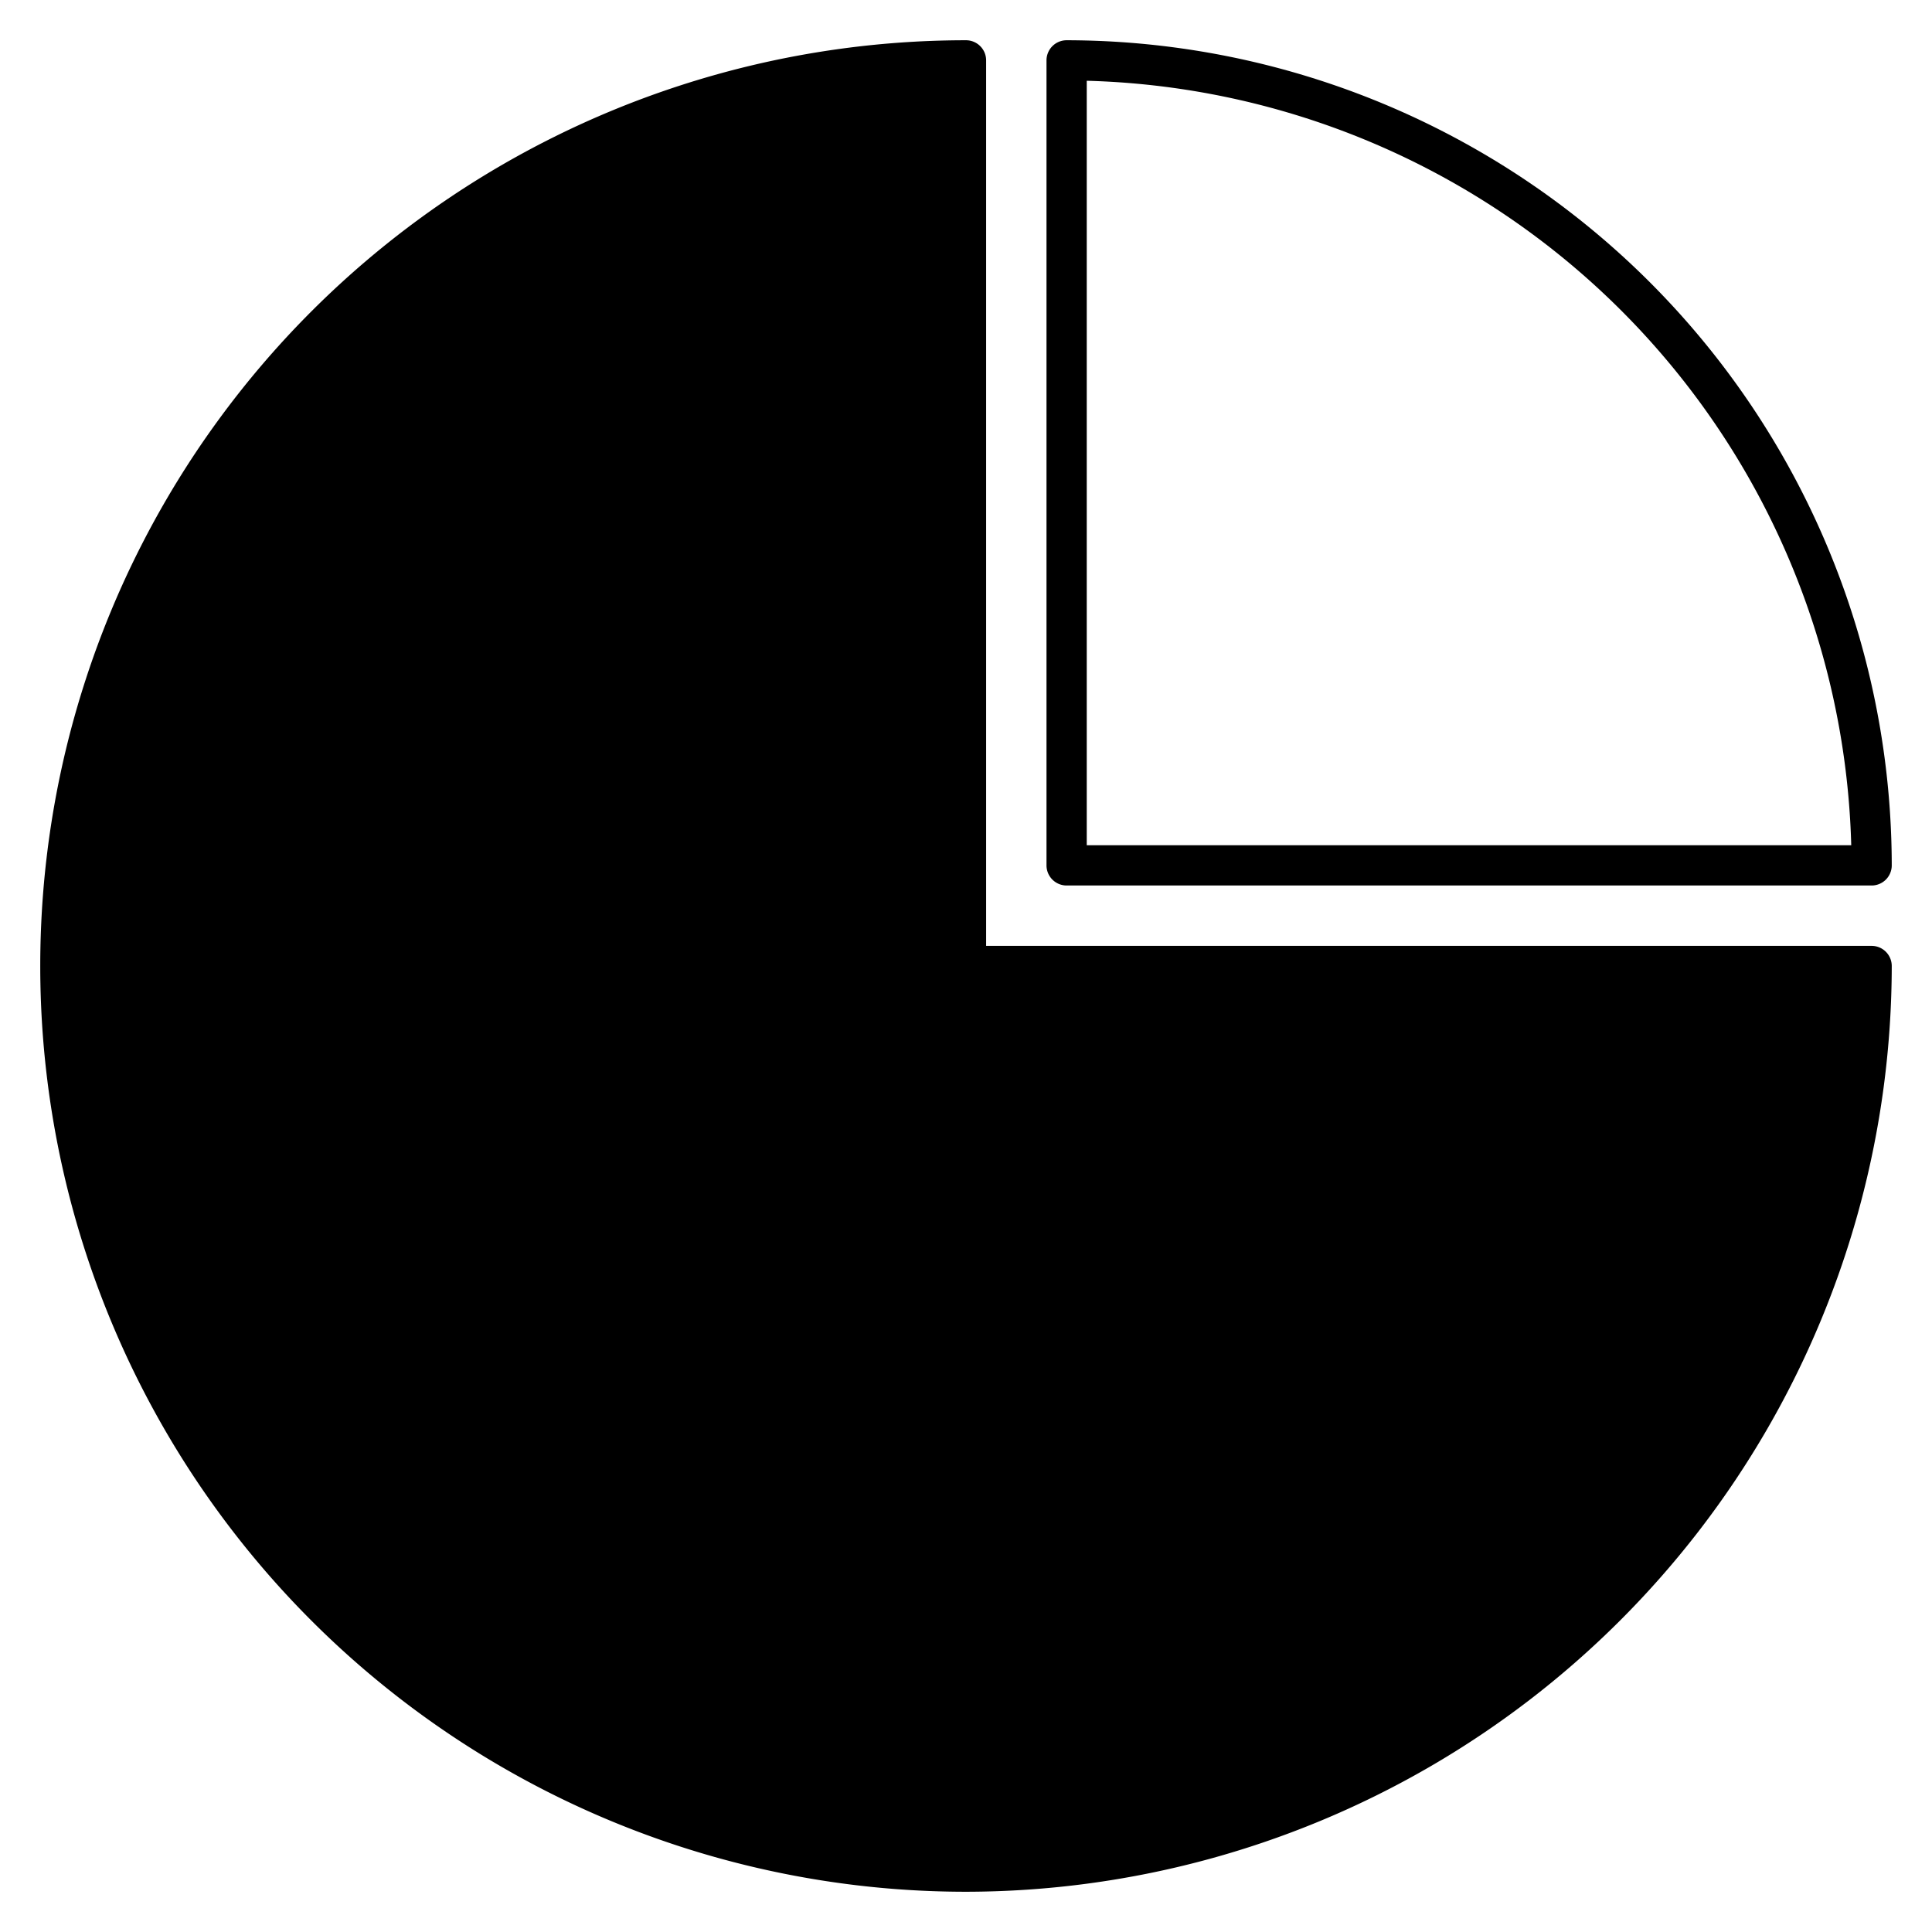
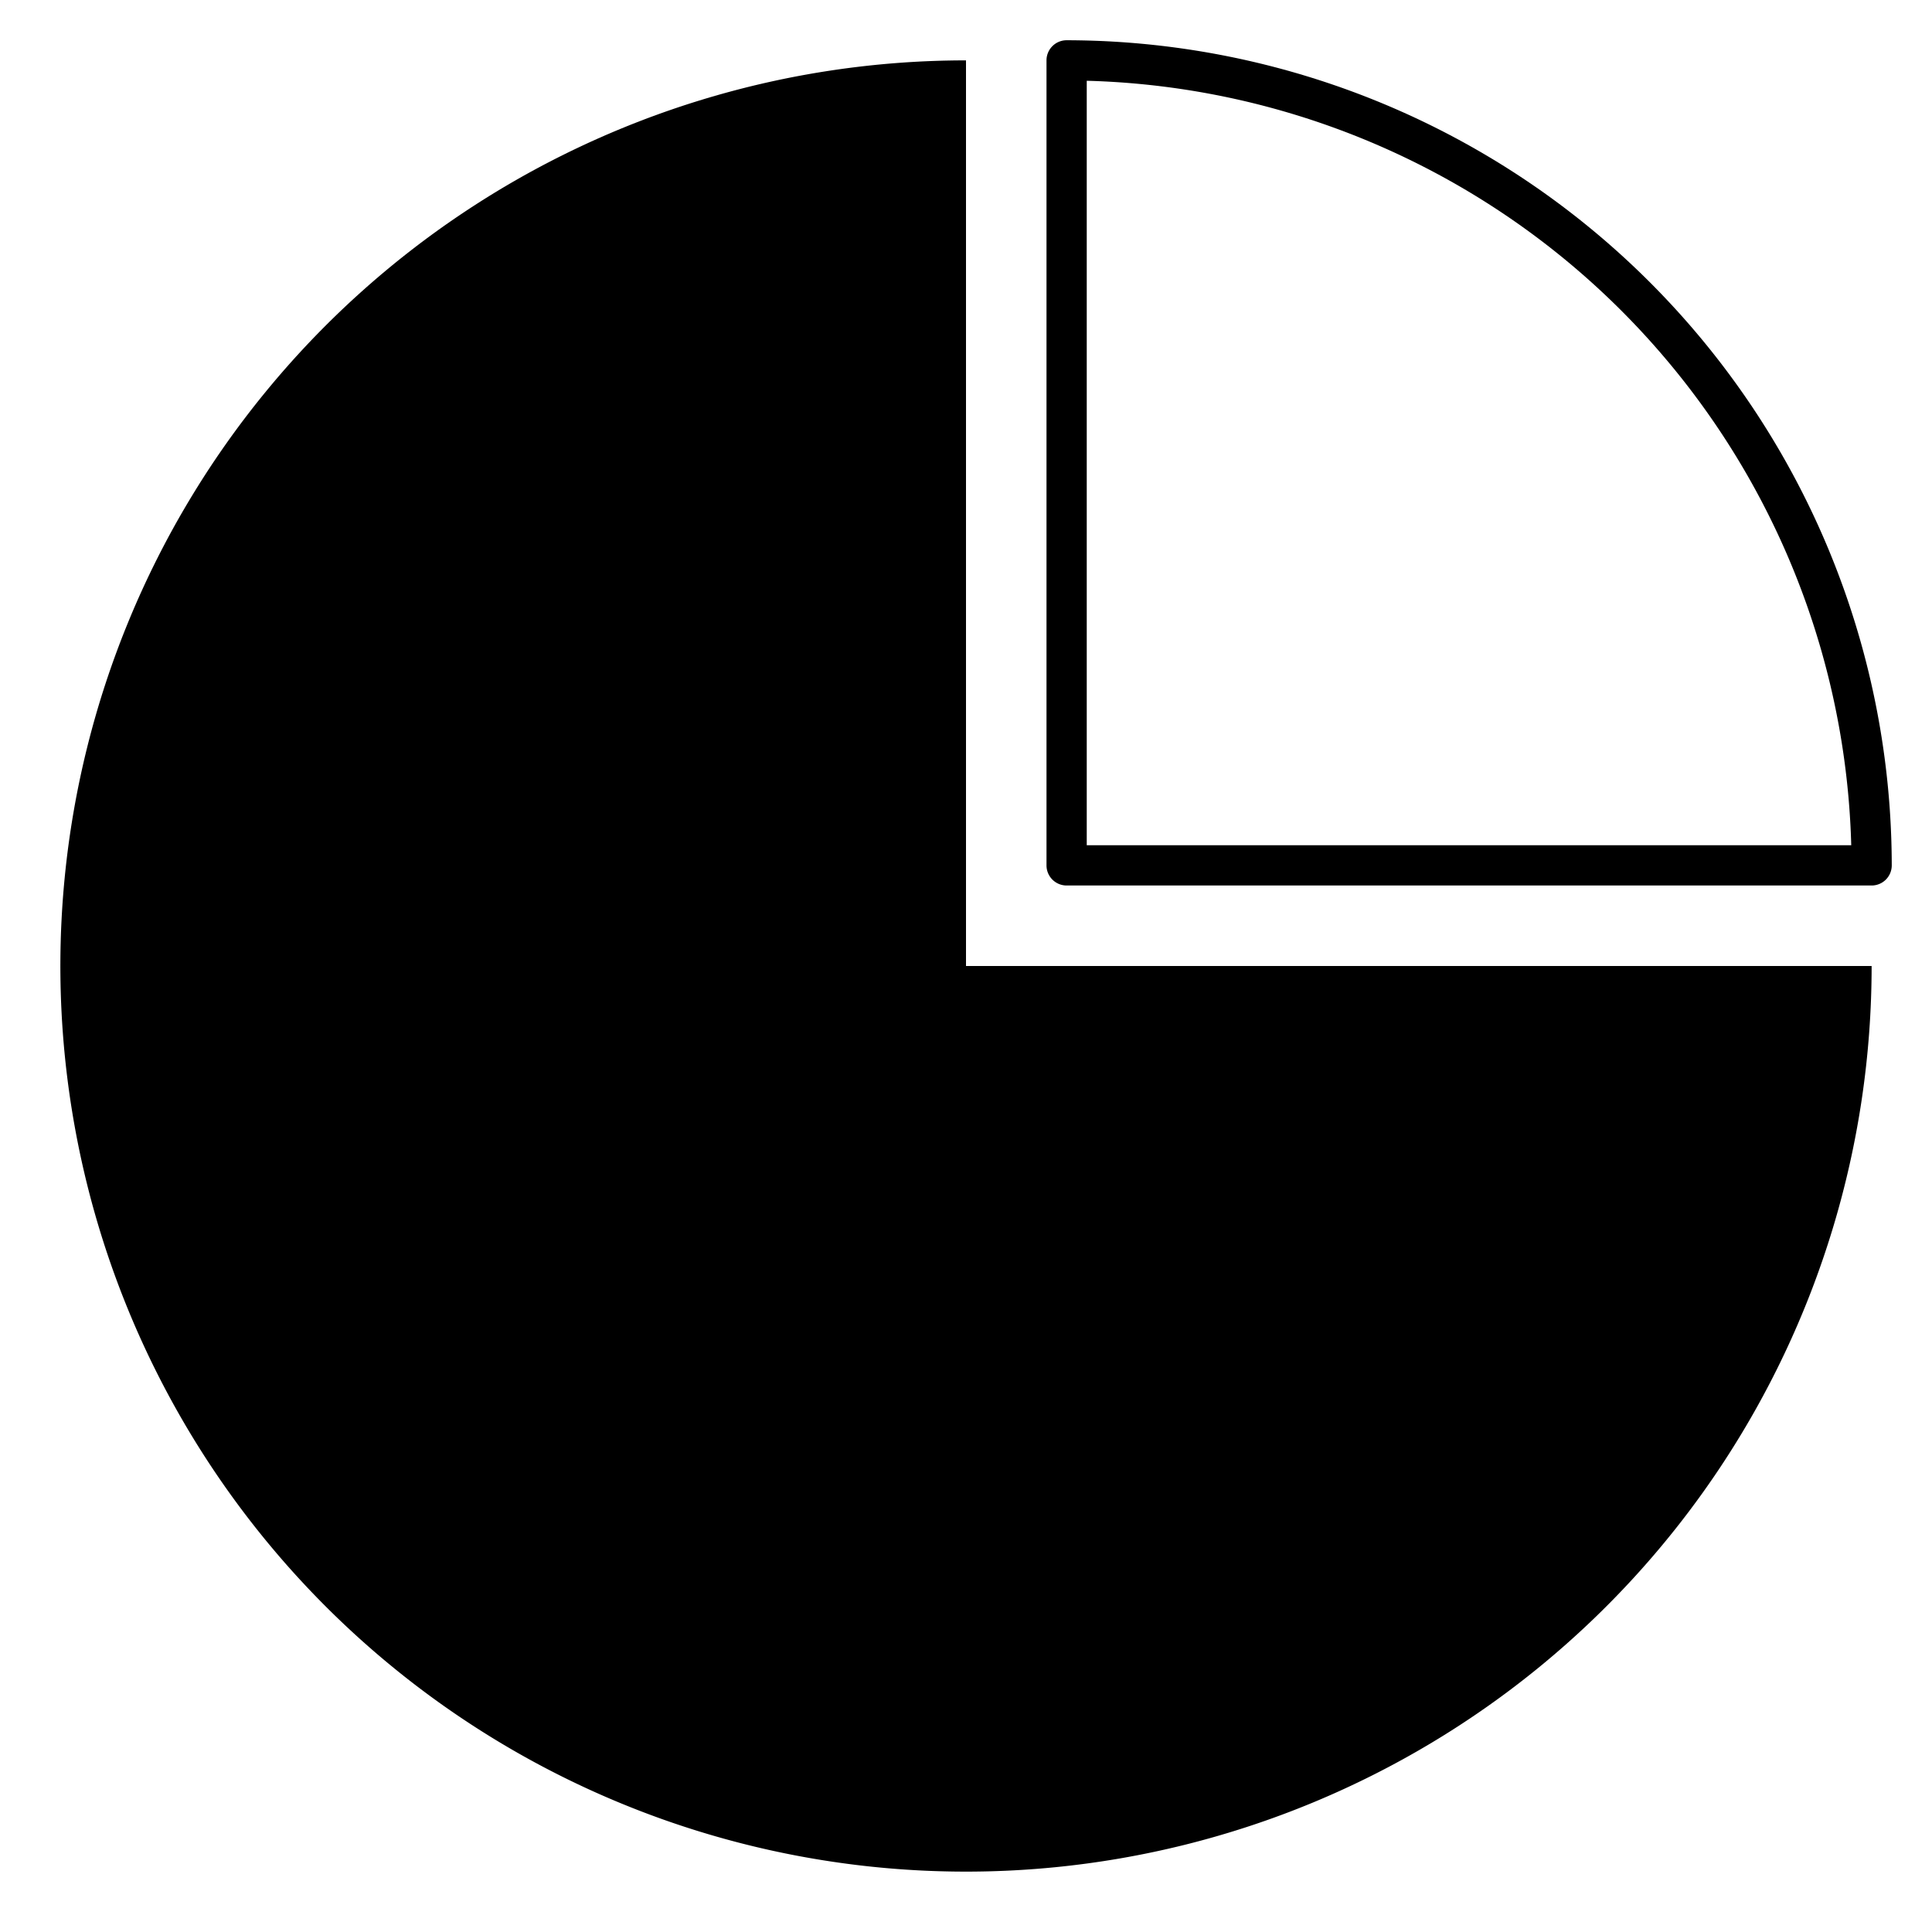
<svg xmlns="http://www.w3.org/2000/svg" id="f91c35e4-7525-461a-9314-4d3af04d8f2a" viewBox="0 0 96 96">
  <path d="M48,3A45,45,0,1,0,93,48H48Z" transform="translate(0 0)" class="sgmaincolor" />
-   <path d="M48,94A46,46,0,0,1,48,2a1,1,0,0,1,1,1V47H93a1,1,0,0,1,1,1A46.052,46.052,0,0,1,48,94ZM47,4.011A44,44,0,1,0,91.989,49H48a1,1,0,0,1-1-1Z" transform="translate(0 0)" />
  <path d="M93,44H53a1,1,0,0,1-1-1V3a1,1,0,0,1,1-1A41.047,41.047,0,0,1,94,43,1,1,0,0,1,93,44ZM54,42H91.987A39.049,39.049,0,0,0,54,4.013Z" transform="translate(0 0)" />
  <rect width="96" height="96" fill="#fff" opacity="0" />
</svg>